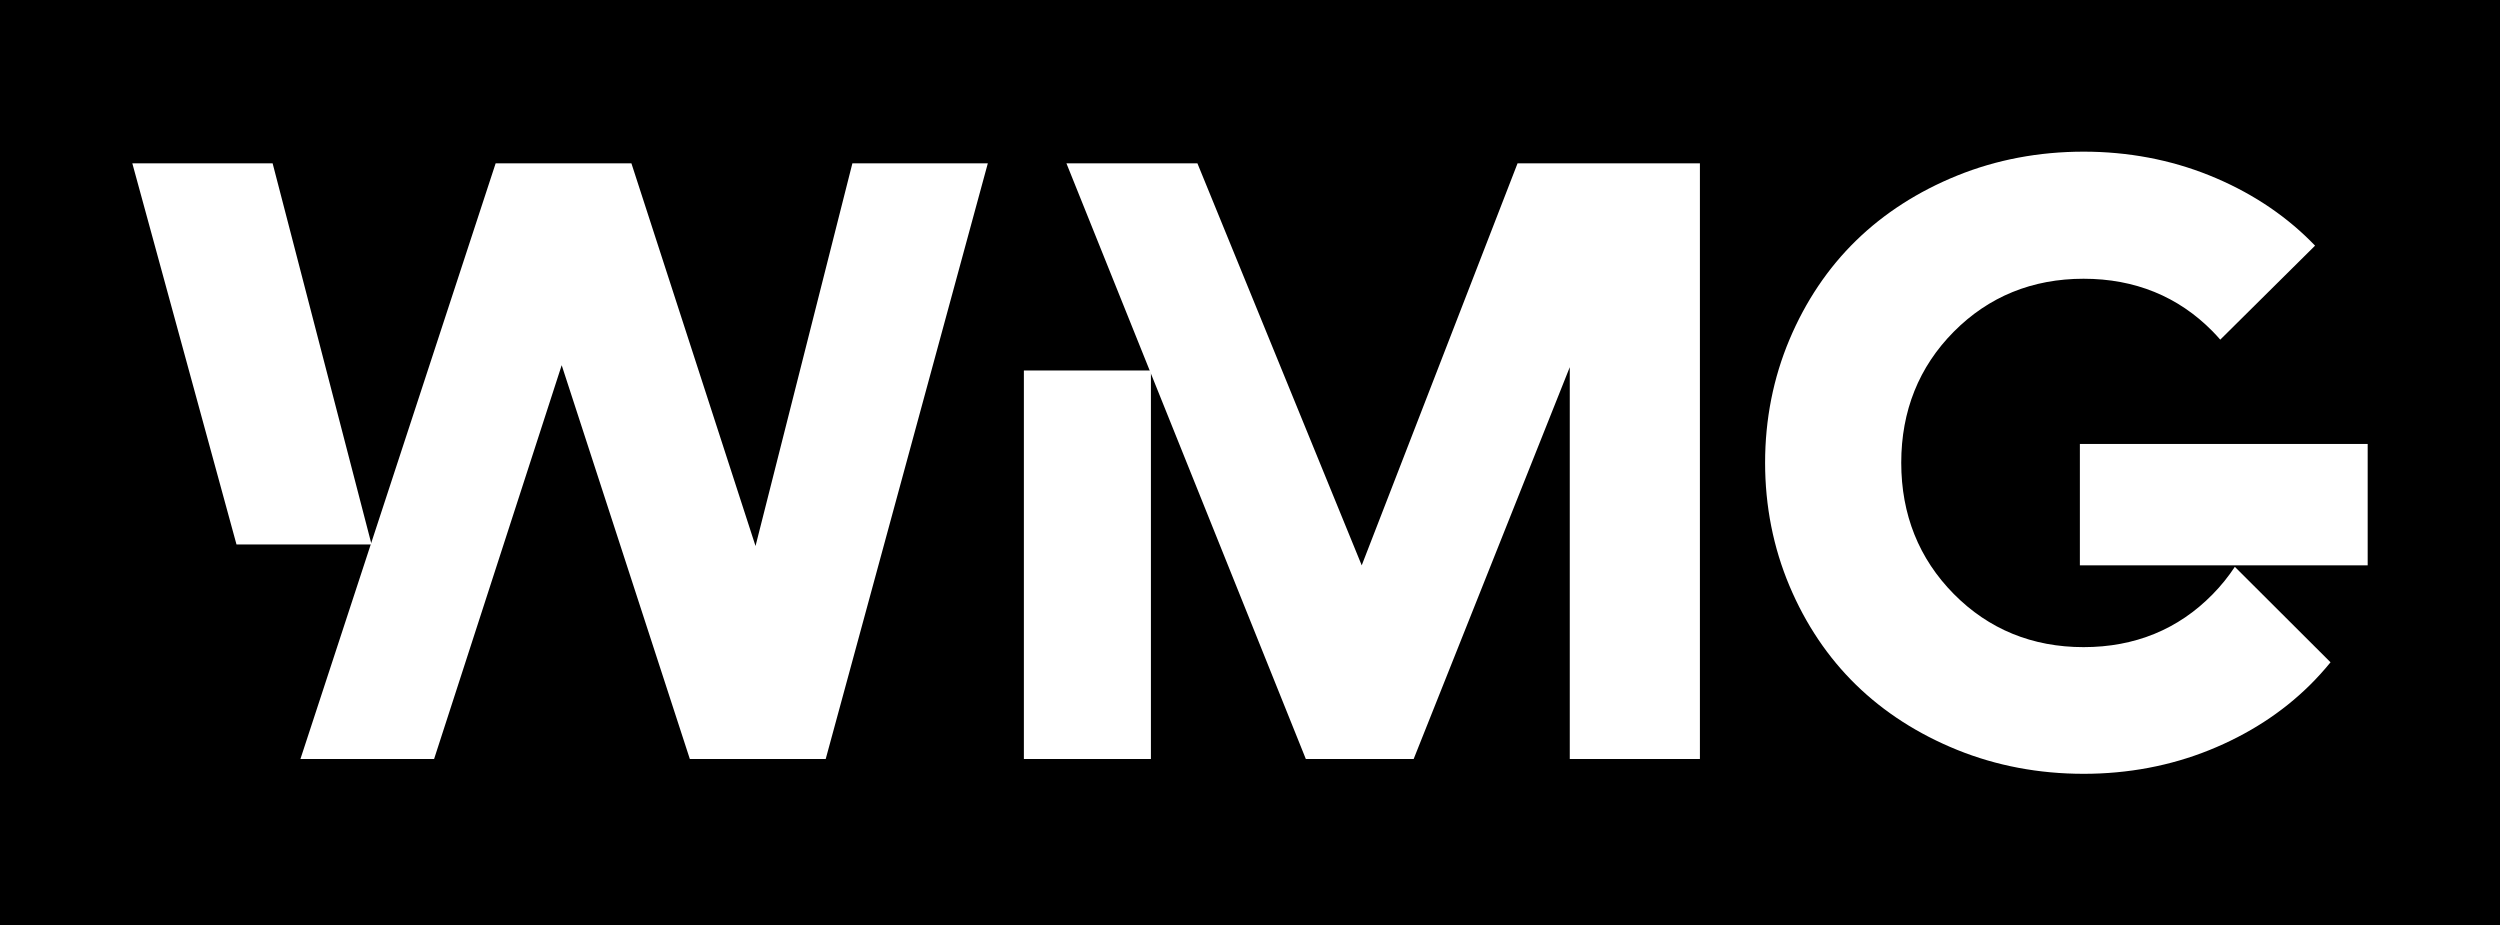
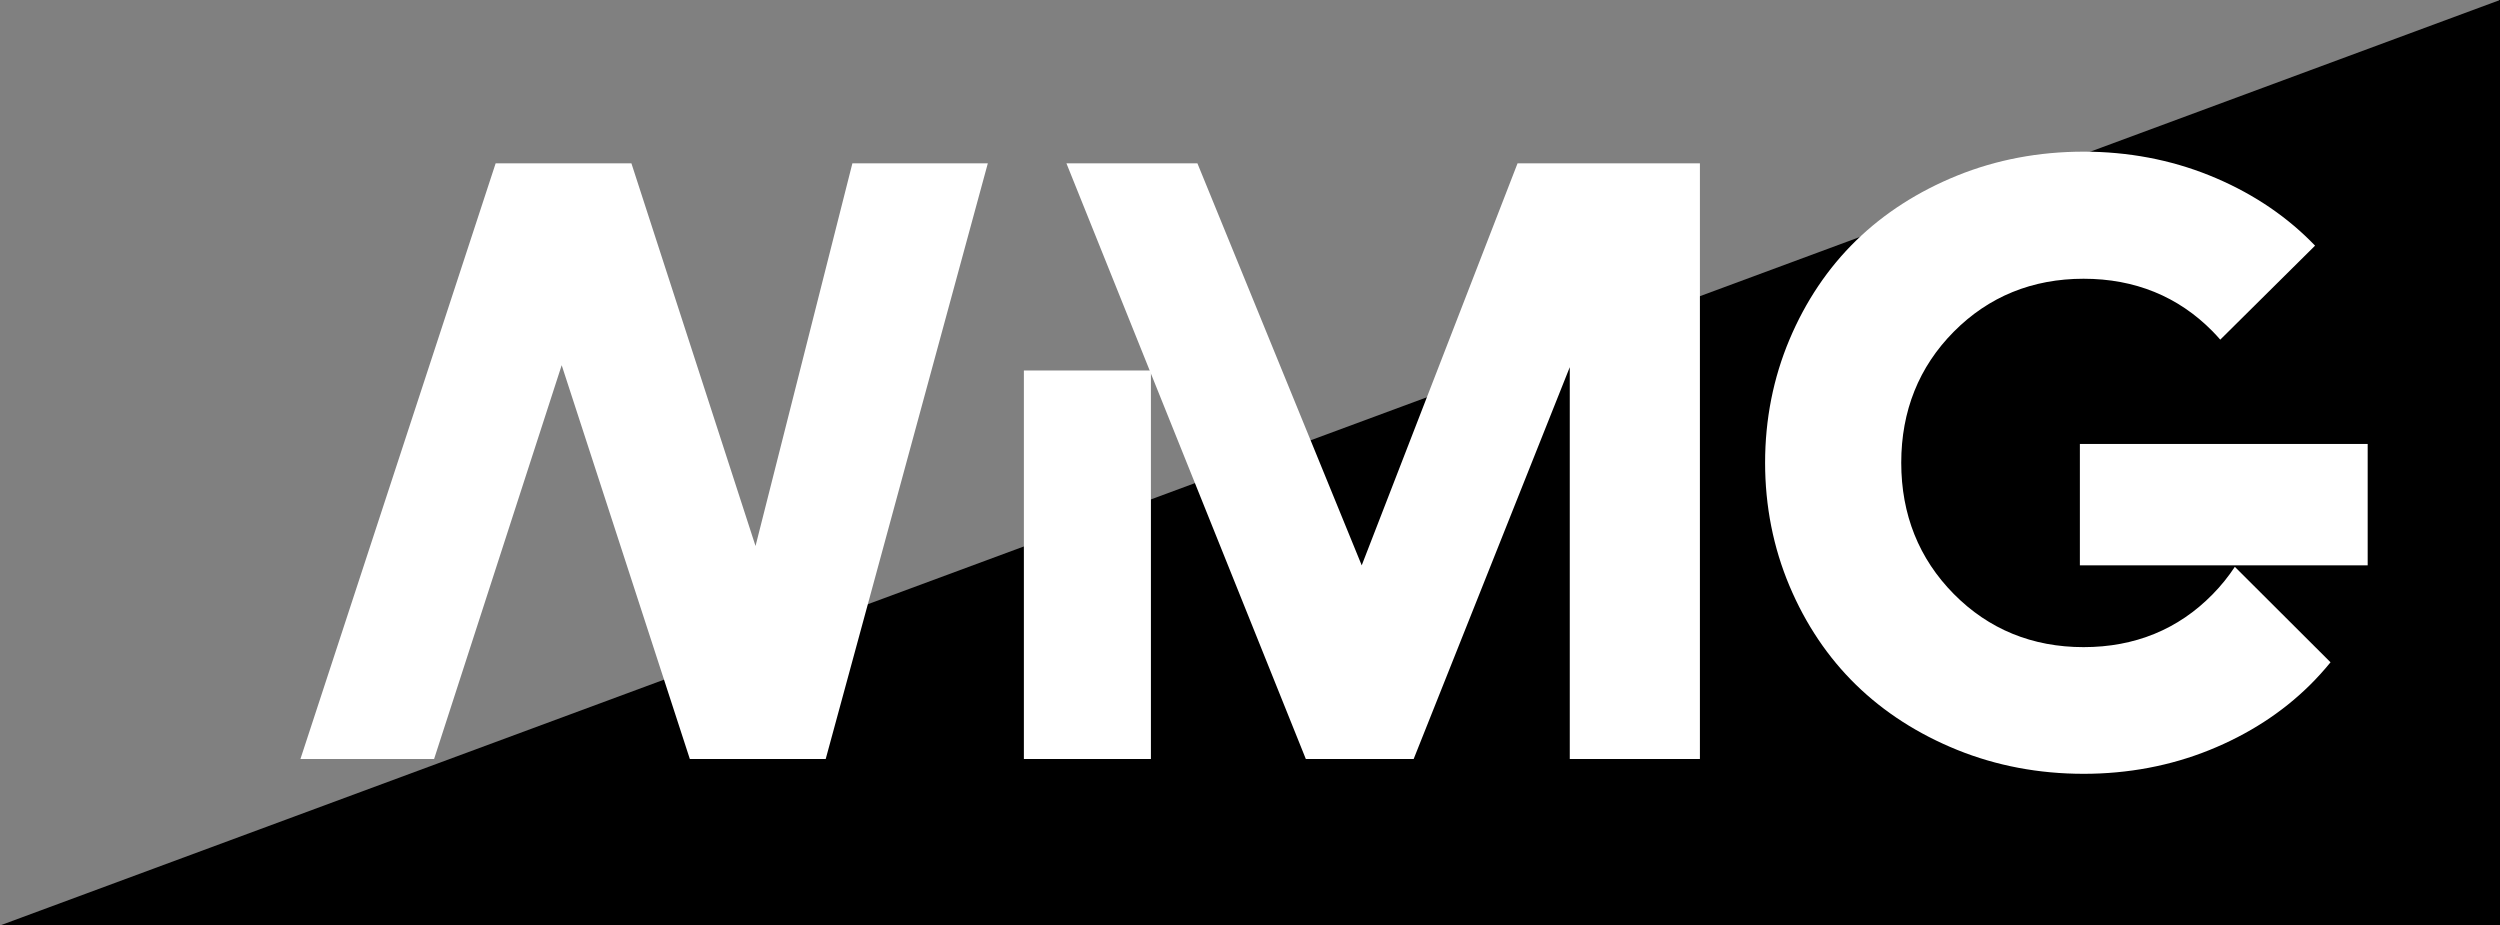
<svg xmlns="http://www.w3.org/2000/svg" version="1.1" width="566.957pt" height="209.881pt" viewBox="0 0 566.957 209.881">
  <rect x="0" y="0" width="566.957" height="209.881" fill="#808080" stroke="none" />
  <defs>
    <clipPath id="clip_0">
      <path transform="matrix(1,0,0,-1,0,209.881)" d="M0 209.881H566.957V0H0Z" />
    </clipPath>
  </defs>
  <g id="layer_1" data-name="">
-     <path transform="matrix(1,0,0,-1,0,209.881)" d="M0 0H566.957V209.882H0Z" />
+     <path transform="matrix(1,0,0,-1,0,209.881)" d="M0 0H566.957V209.882Z" />
    <path transform="matrix(1,0,0,-1,0,209.881)" d="M566.739 0H566.957V209.882H566.739Z" />
-     <path transform="matrix(1,0,0,-1,30.009,37.046)" d="M0 0 23.623-86.426H54.252L31.818 0Z" fill="#ffffff" />
    <path transform="matrix(1,0,0,-1,68.132,172.127)" d="M0 0 44.27 135.081H75.063L103.208 48.3 125.174 135.081H155.888L119.124 0H88.311L59.25 89.307 30.313 0Z" fill="#ffffff" />
    <path transform="matrix(1,0,0,-1,0,209.881)" d="M261.007 37.754H232.198V125.861H261.007Z" fill="#ffffff" />
    <path transform="matrix(1,0,0,-1,241.85,37.046)" d="M0 0 54.289-135.081H78.744L114.147-46.222V-135.081H143.66V0H102.303L66.964-91.164 29.705 0Z" fill="#ffffff" />
    <path transform="matrix(1,0,0,-1,0,209.881)" d="M536.948 81.671H471.68V109.199H536.948Z" fill="#ffffff" />
    <g clip-path="url(#clip_0)">
      <path transform="matrix(1,0,0,-1,506.823,128.544)" d="M0 0C-1.452-2.211-3.137-4.299-5.058-6.257-12.841-14.192-22.681-18.215-34.302-18.215-45.927-18.215-55.83-14.16-63.735-6.162-71.644 1.837-75.654 11.851-75.654 23.604-75.654 35.353-71.645 45.352-63.736 53.321-55.83 61.289-45.927 65.329-34.302 65.329-22.681 65.329-12.841 61.321-5.057 53.417-4.447 52.797-3.869 52.16-3.307 51.515L18.193 72.833C17.811 73.231 17.425 73.624 17.033 74.011 10.739 80.243 3.058 85.211-5.796 88.777-14.647 92.342-24.238 94.15-34.302 94.15-44.43 94.15-54.069 92.327-62.951 88.73-71.837 85.131-79.563 80.164-85.914 73.969-92.27 67.769-97.35 60.215-101.011 51.515-104.673 42.815-106.529 33.424-106.529 23.604-106.529 13.781-104.673 4.391-101.011-4.308-97.351-13.007-92.271-20.561-85.914-26.761-79.56-32.96-71.834-37.926-62.951-41.523-54.069-45.119-44.43-46.943-34.302-46.943-24.238-46.943-14.646-45.135-5.796-41.57 3.06-38.003 10.741-33.035 17.034-26.804 18.677-25.177 20.232-23.458 21.701-21.653Z" fill="#ffffff" />
    </g>
  </g>
</svg>